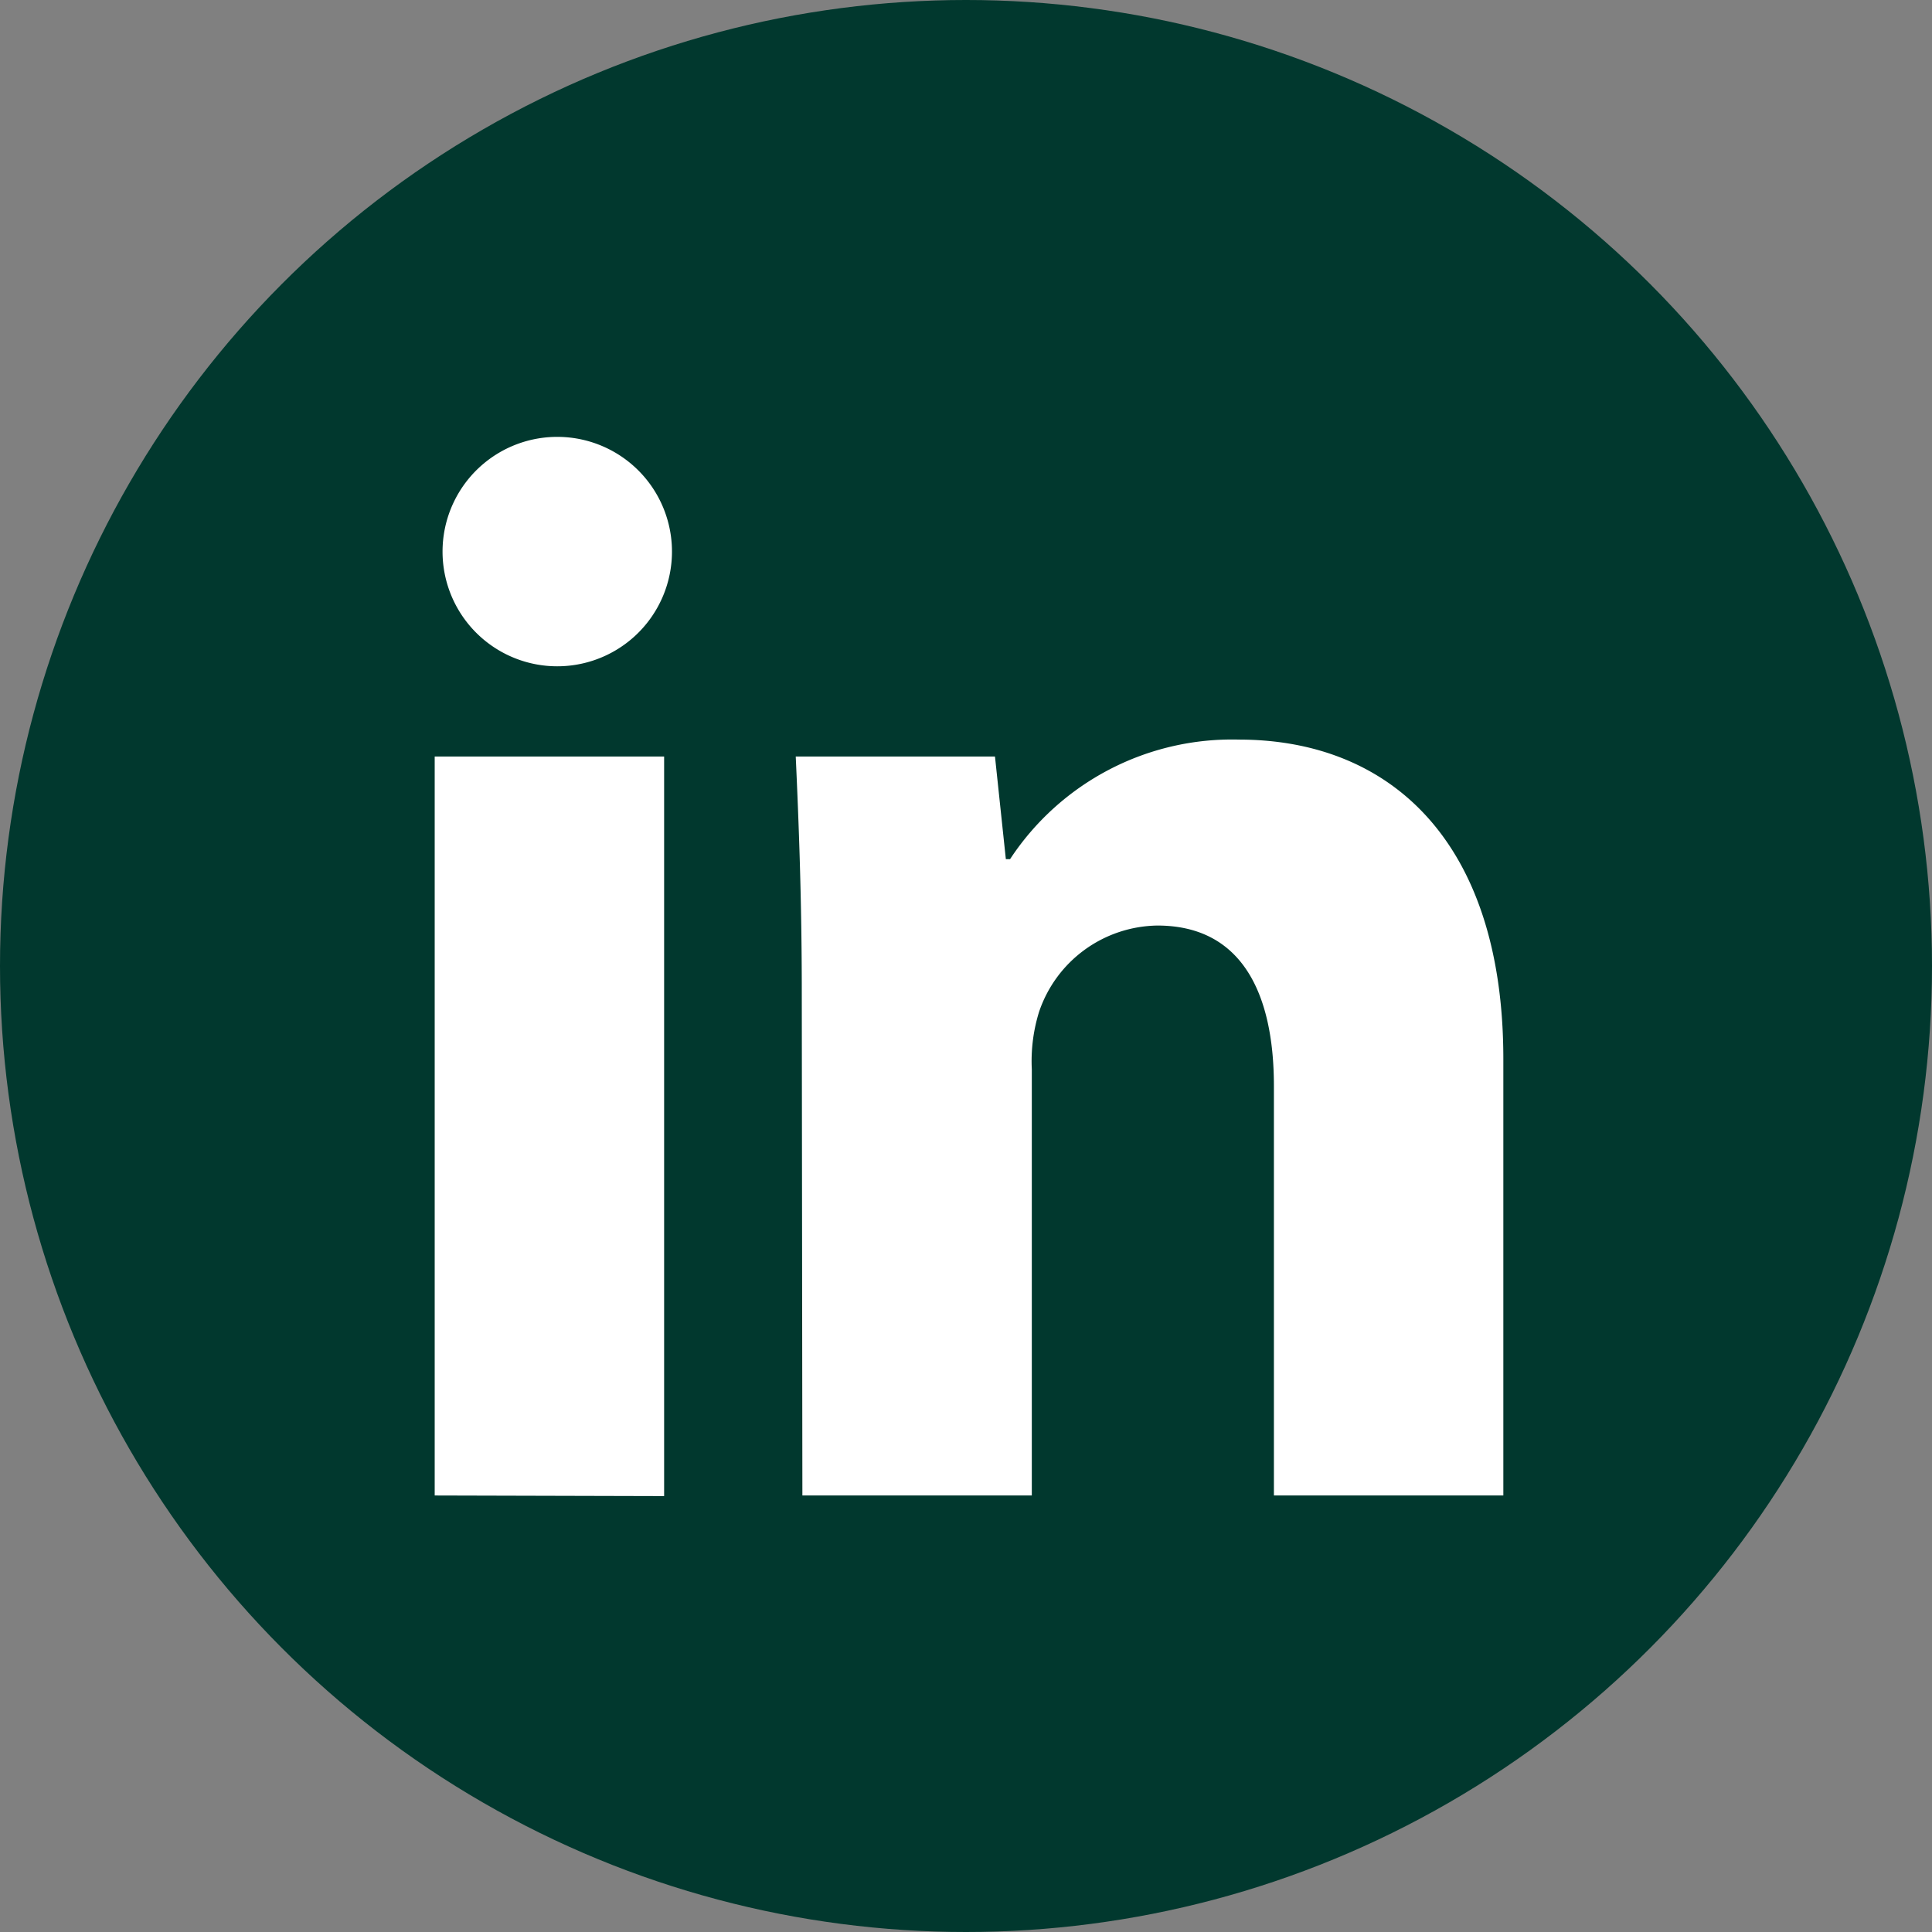
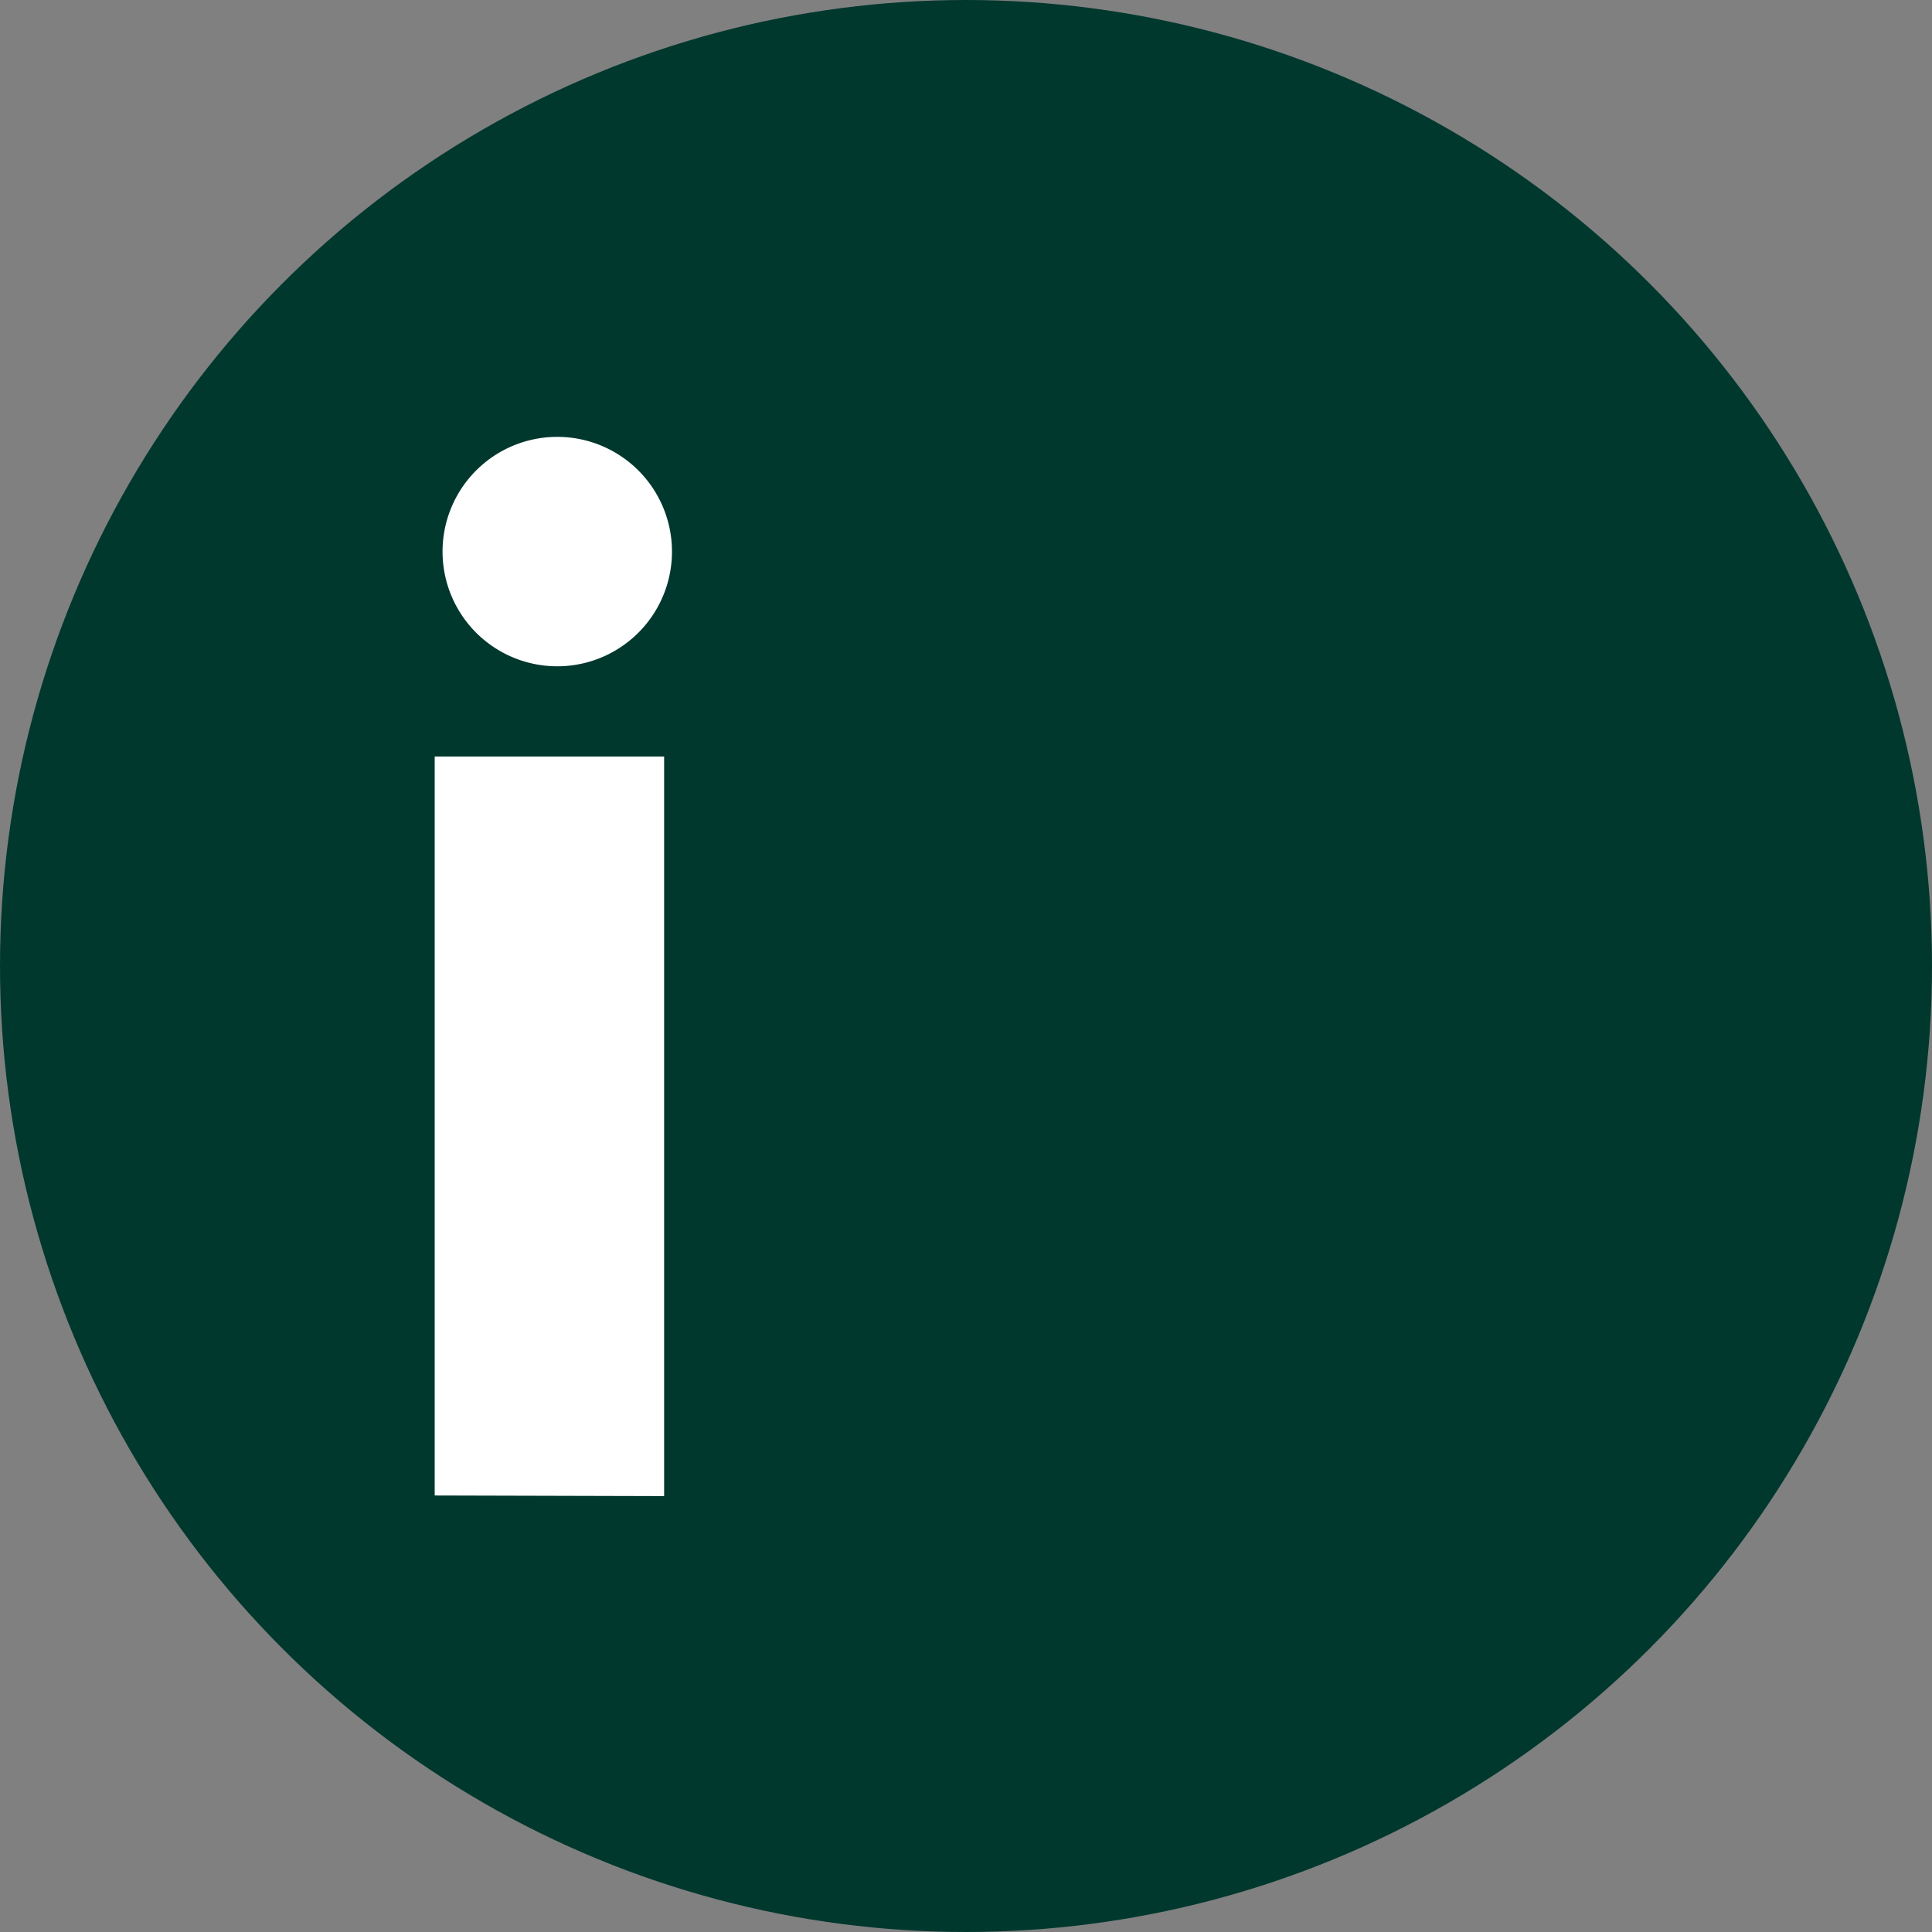
<svg xmlns="http://www.w3.org/2000/svg" width="32" height="32" viewBox="0 0 32 32">
  <rect x="0" y="0" width="32" height="32" fill="#808080" stroke="none" />
  <g data-name="Group 728" transform="translate(-373.48 -924.67)">
    <circle cx="16" cy="16" r="16" fill="#01382e" data-name="Ellipse 109" transform="translate(373.48 924.67)" />
    <g fill="#fff" data-name="Group 727">
      <path d="M384.61 933.8a1.9 1.9 0 0 1-2.05 1.9 1.9 1.9 0 1 1 2.05-1.9Zm-3.93 15.64V937.2h3.8v12.25Z" data-name="Path 7720" />
-       <path d="M386.76 941.1c0-1.53-.05-2.8-.1-3.9h3.3l.18 1.7h.07a4.4 4.4 0 0 1 3.79-1.98c2.5 0 4.38 1.68 4.38 5.29v7.23h-3.8v-6.78c0-1.58-.56-2.66-1.93-2.66a2.1 2.1 0 0 0-1.96 1.43 2.75 2.75 0 0 0-.12.95v7.06h-3.8Z" data-name="Path 7721" />
    </g>
  </g>
</svg>